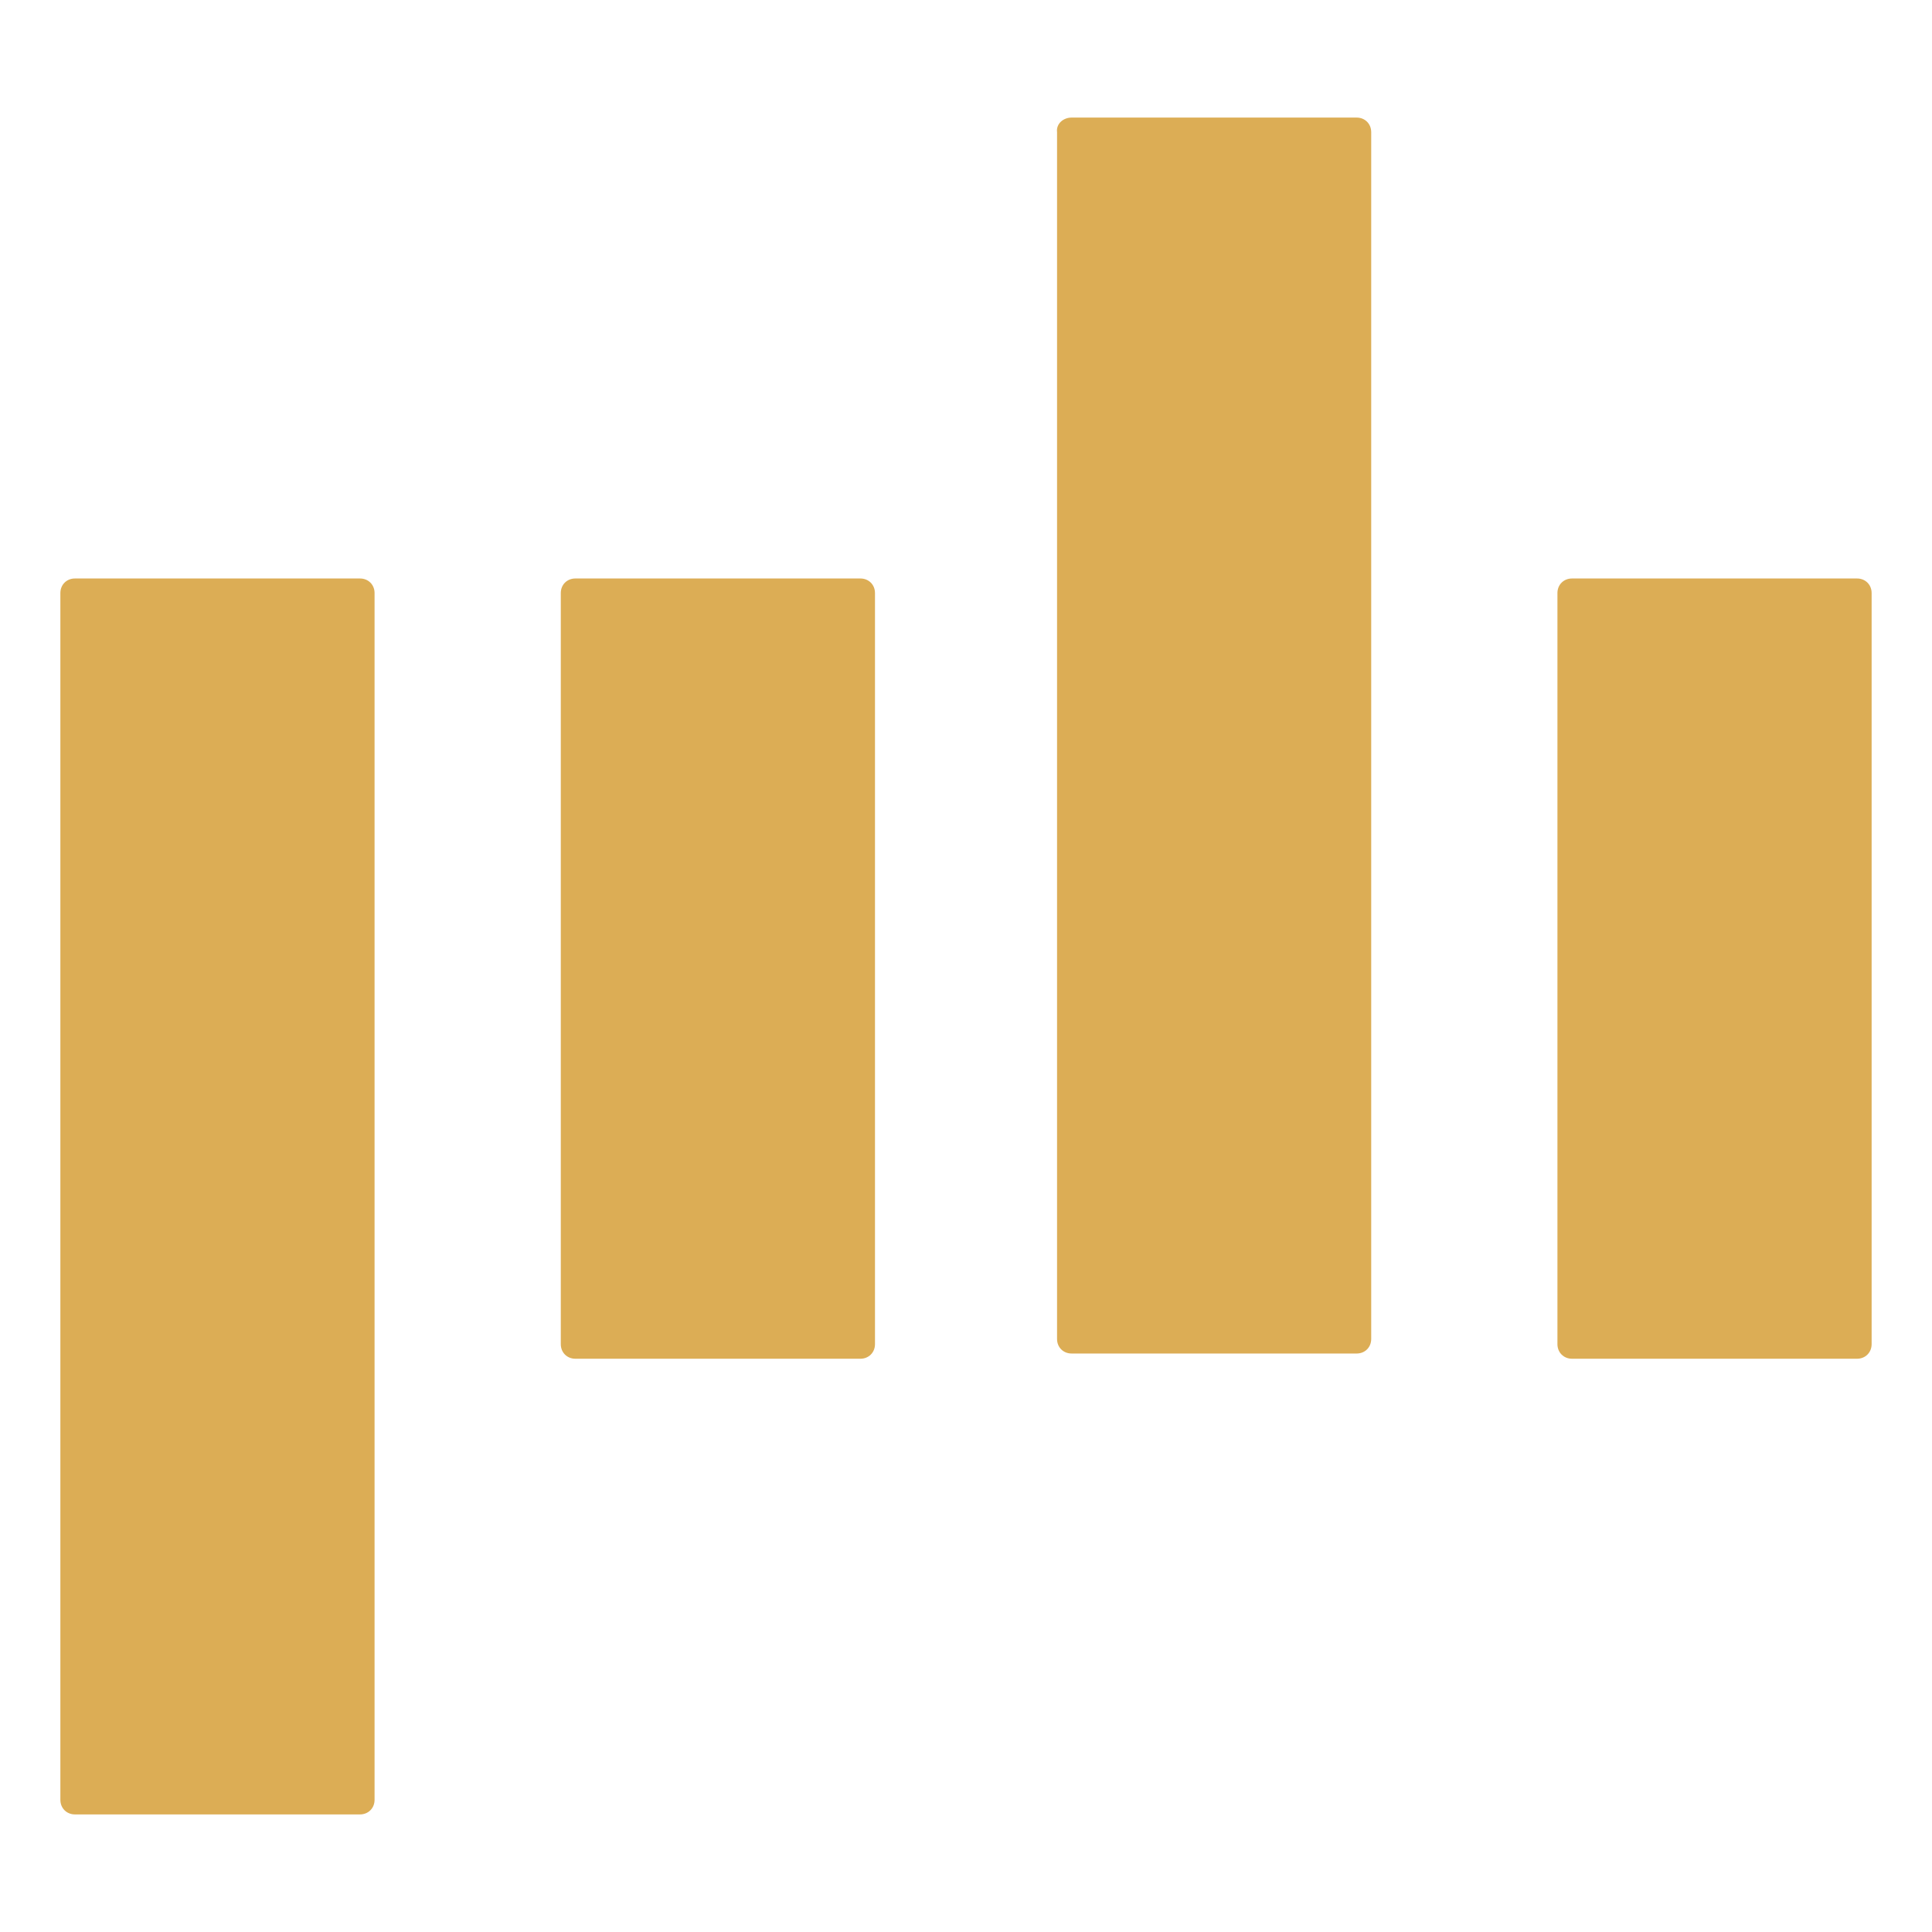
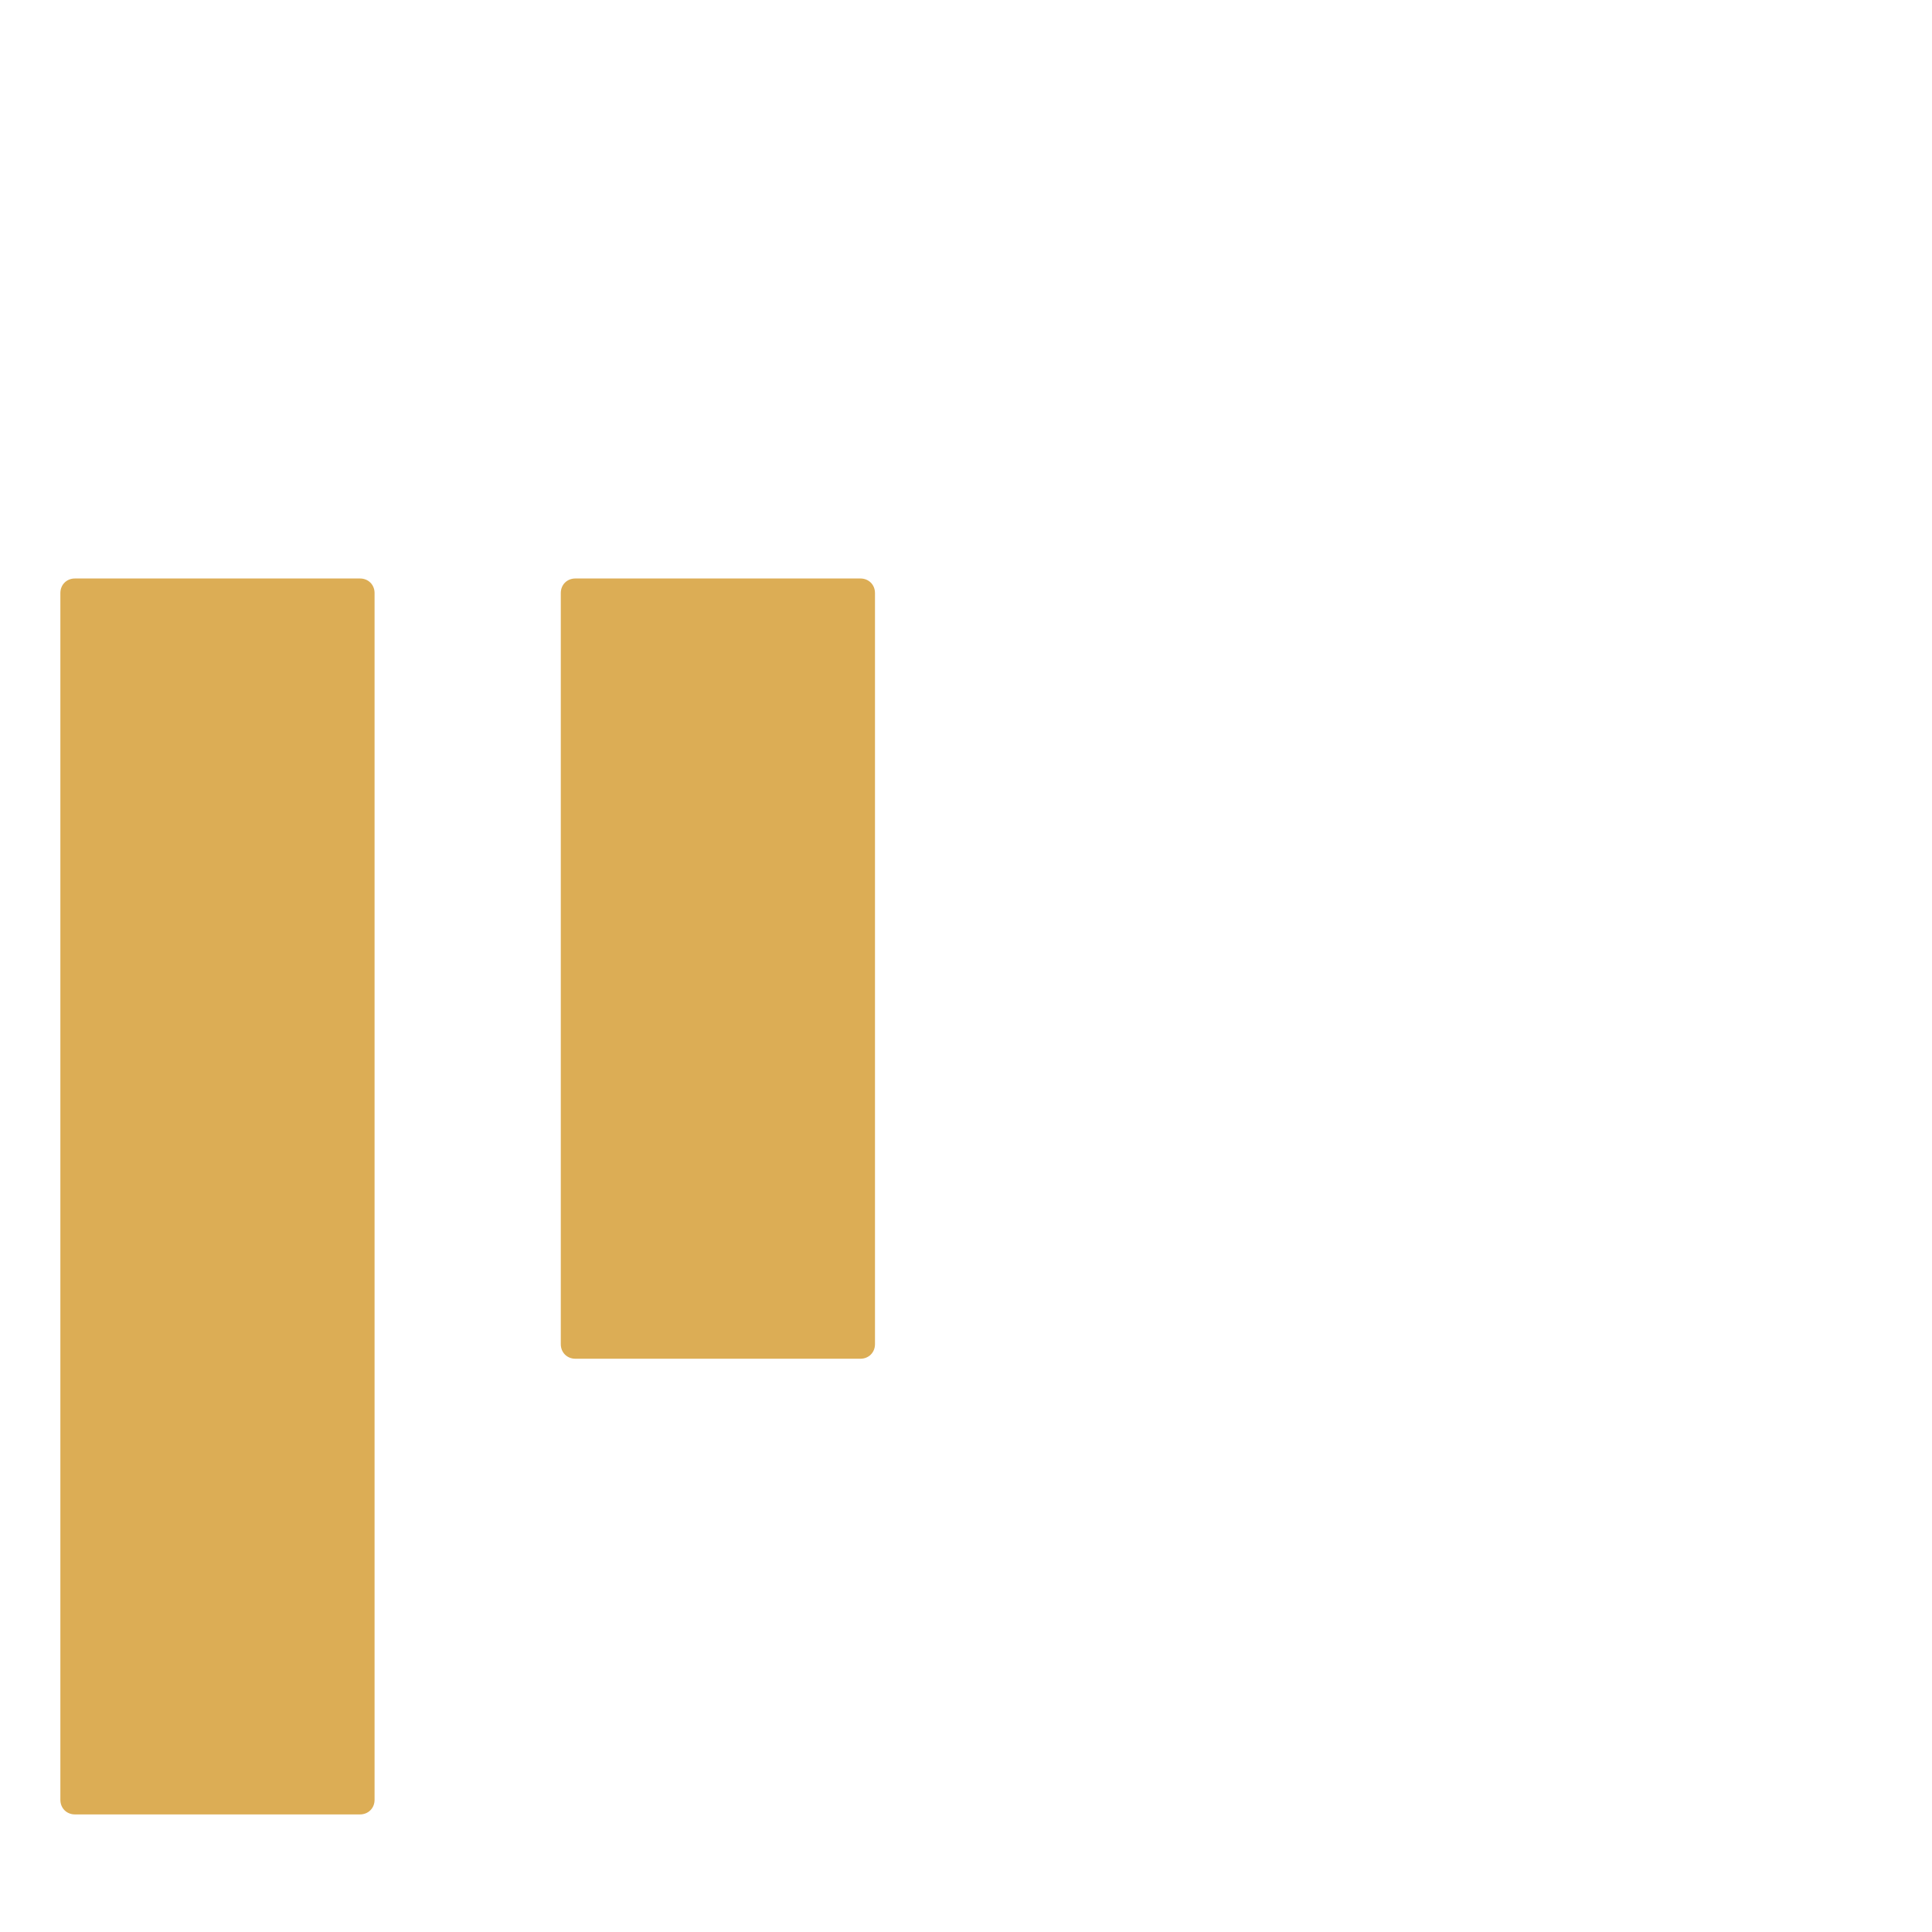
<svg xmlns="http://www.w3.org/2000/svg" width="64" height="64" viewBox="0 0 64 64" fill="none">
  <path d="M2.482 19.163H11.925C12.201 19.163 12.408 19.369 12.408 19.645V59.622C12.408 59.898 12.201 60.105 11.925 60.105H2.482C2.207 60.105 2 59.898 2 59.622V19.645C2 19.369 2.207 19.163 2.482 19.163Z" fill="#DCAD55" />
  <path d="M19.059 19.163H28.502C28.778 19.163 28.985 19.369 28.985 19.645V44.527C28.985 44.803 28.778 45.01 28.502 45.01H19.059C18.784 45.01 18.577 44.803 18.577 44.527V19.645C18.577 19.369 18.784 19.163 19.059 19.163Z" fill="#DCAD55" />
-   <path d="M35.498 3.895H44.941C45.217 3.895 45.423 4.102 45.423 4.378V44.355C45.423 44.631 45.217 44.837 44.941 44.837H35.498C35.222 44.837 35.016 44.631 35.016 44.355V4.378C34.981 4.102 35.222 3.895 35.498 3.895Z" fill="#DCAD55" />
-   <path d="M52.075 19.163H61.517C61.793 19.163 62 19.369 62 19.645V44.527C62 44.803 61.793 45.01 61.517 45.01H52.075C51.799 45.01 51.592 44.803 51.592 44.527V19.645C51.592 19.369 51.799 19.163 52.075 19.163Z" fill="#DCAD55" />
</svg>